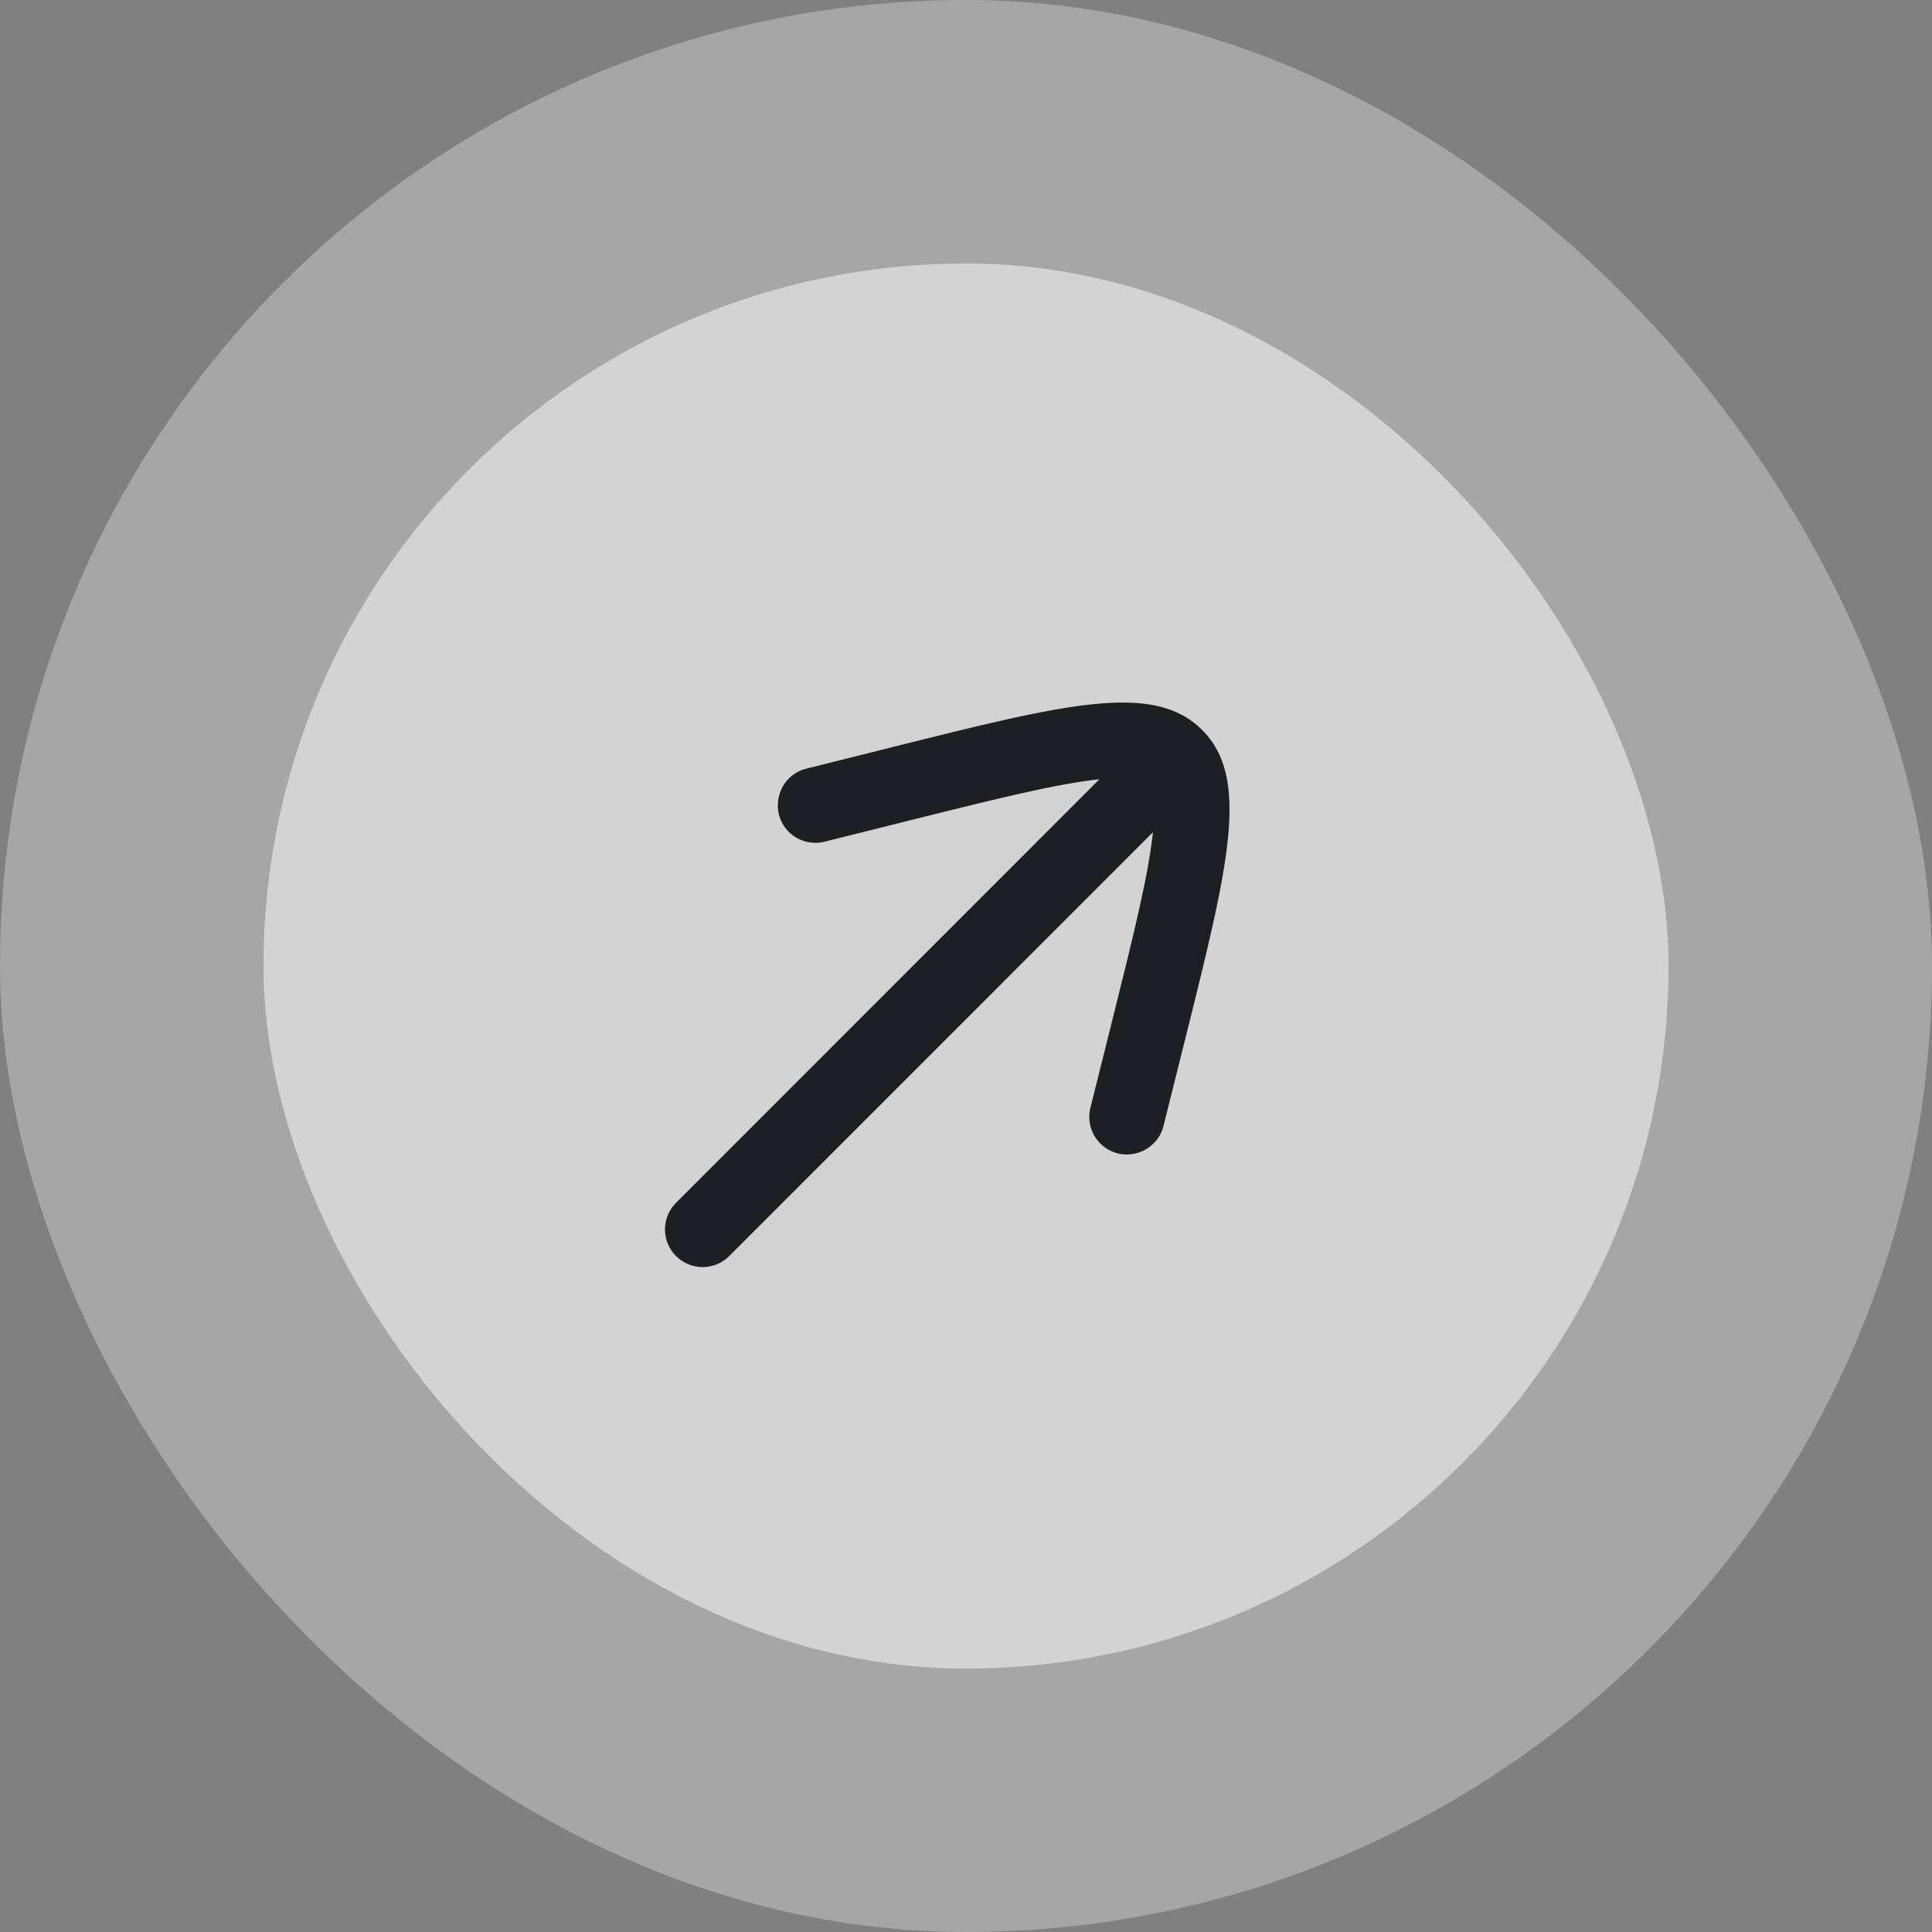
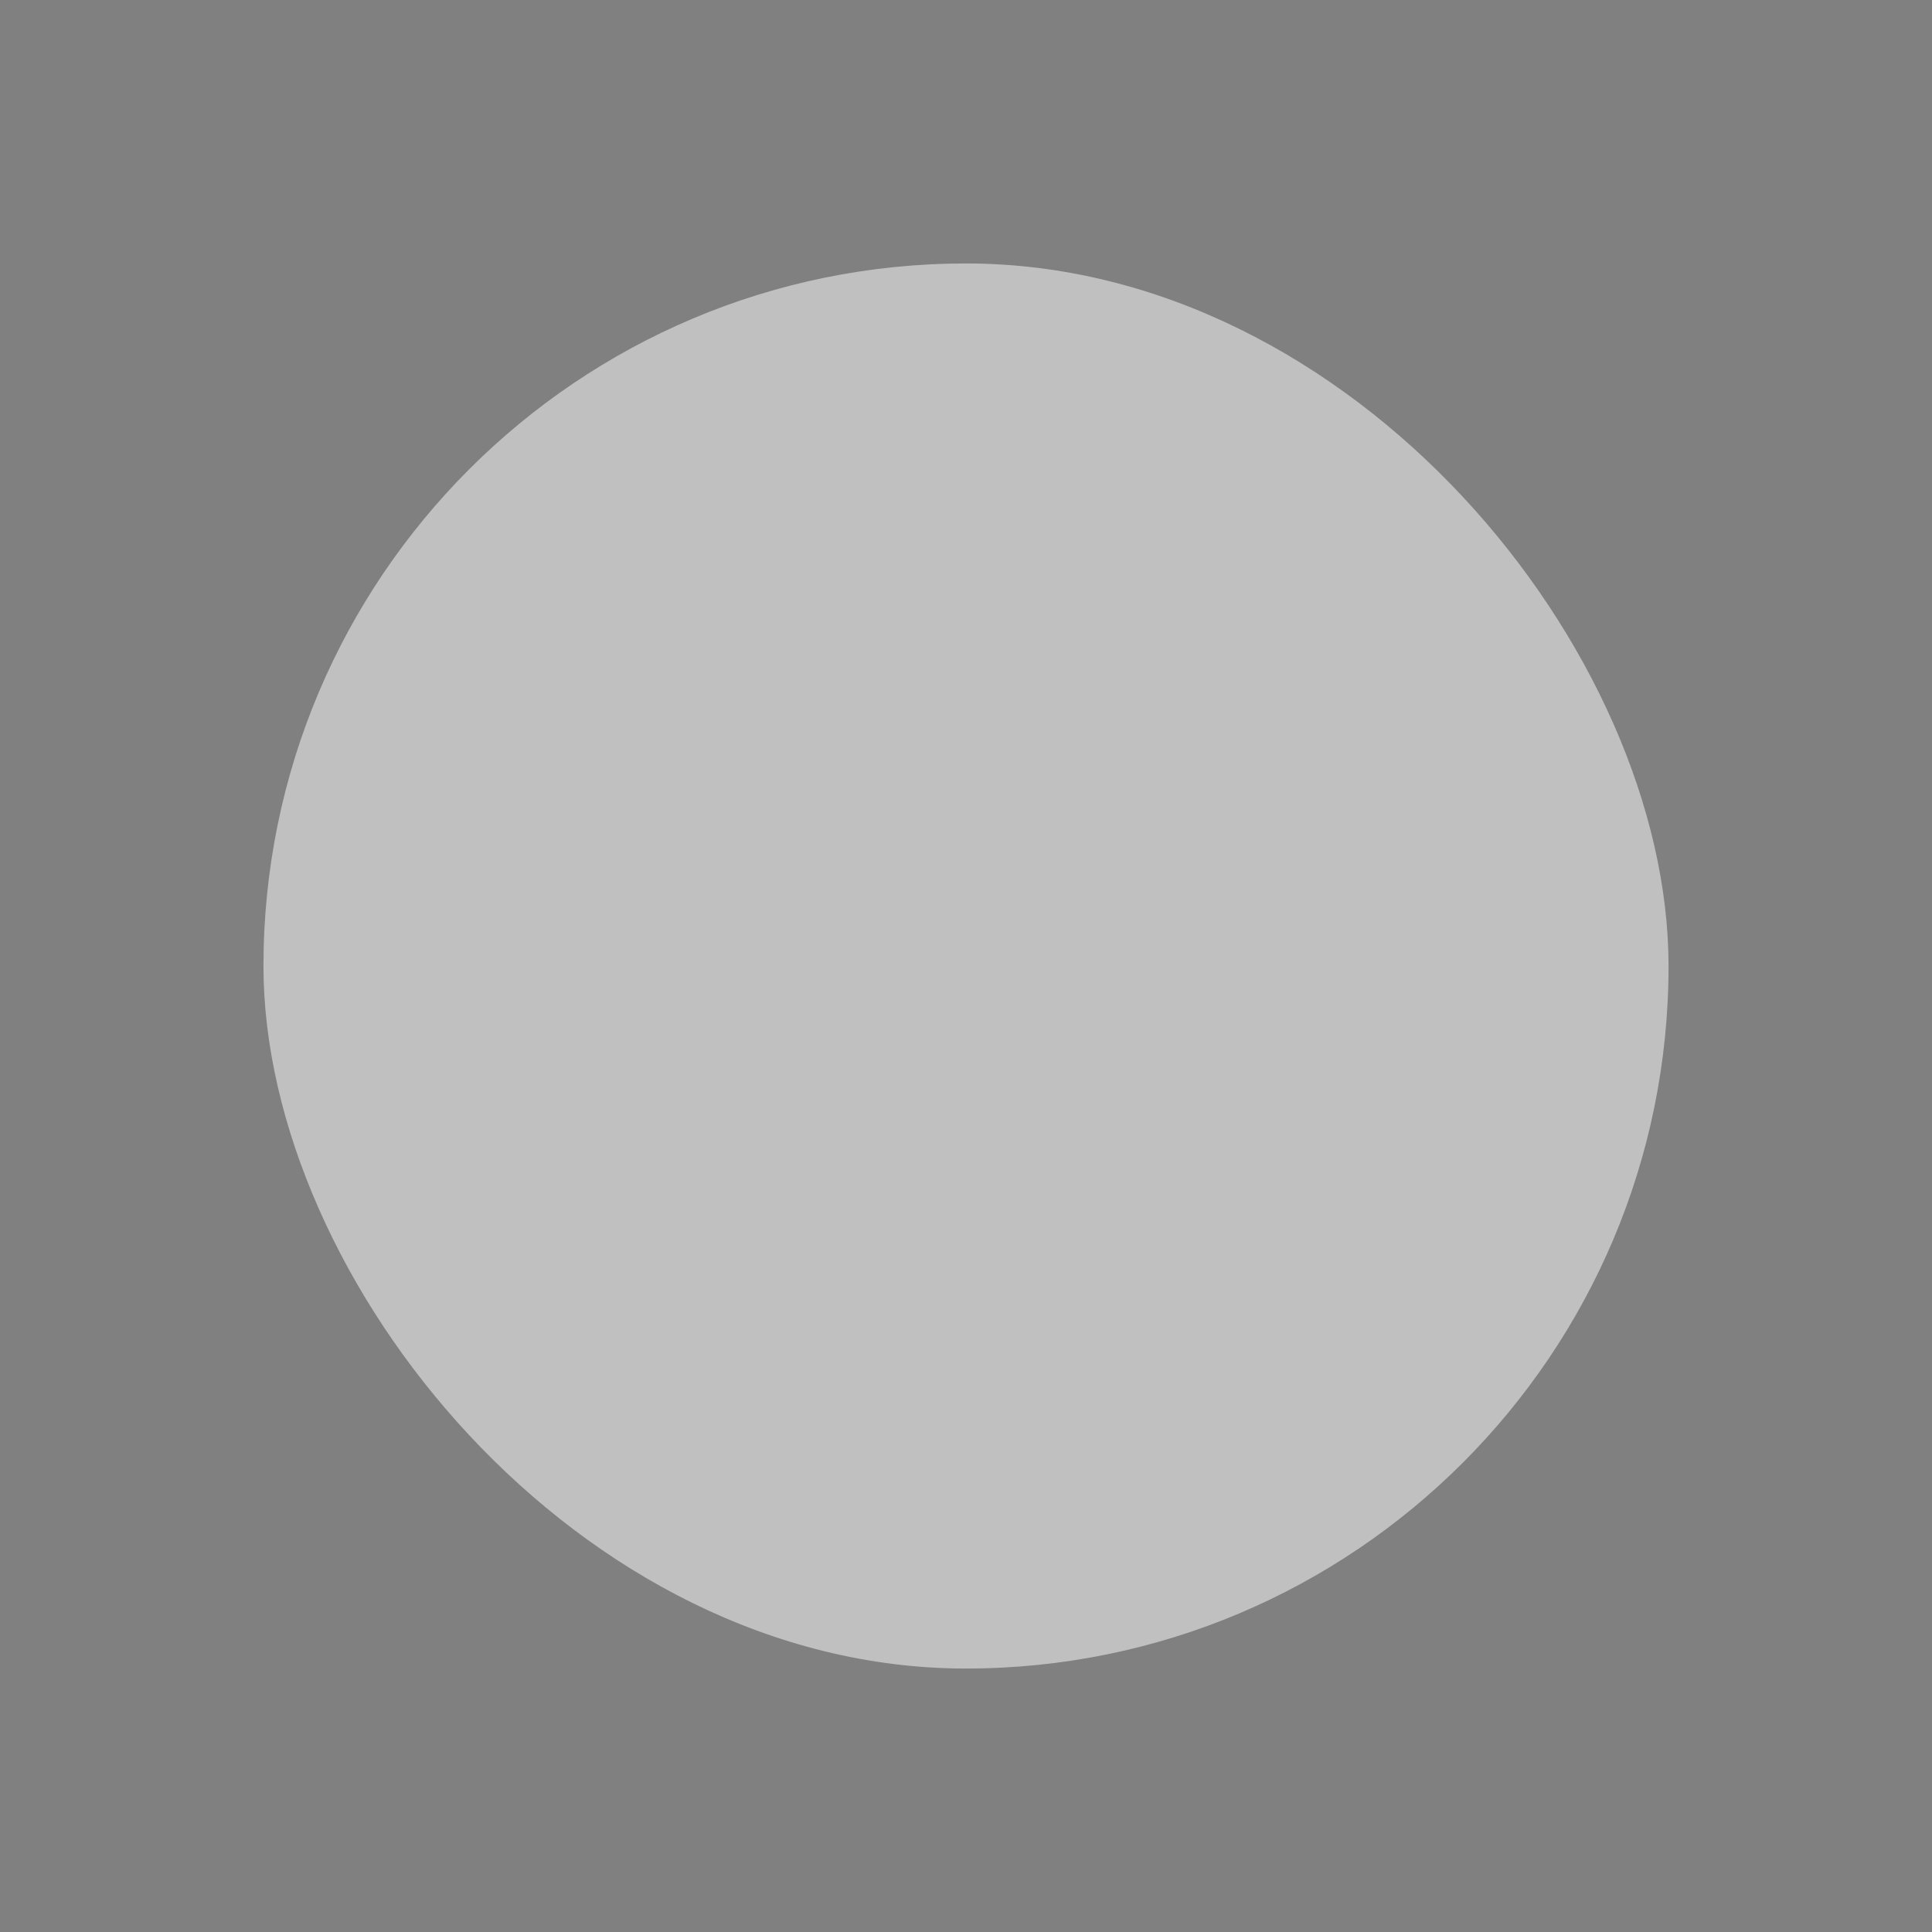
<svg xmlns="http://www.w3.org/2000/svg" width="44" height="44" viewBox="0 0 44 44" fill="none">
  <rect x="0" y="0" width="44" height="44" fill="#808080" stroke="none" />
-   <rect width="44" height="44" rx="22" fill="white" fill-opacity="0.3" />
  <rect x="6" y="6" width="32" height="32" rx="16" fill="white" fill-opacity="0.5" />
-   <path d="M25.063 26.046C25.061 26.045 25.061 26.045 25.061 26.045L25.058 26.041C24.846 25.828 24.761 25.522 24.833 25.23L25.328 23.251C25.828 21.248 26.156 19.921 26.257 18.954L16.608 28.606C16.273 28.941 15.73 28.941 15.396 28.606C15.061 28.271 15.061 27.728 15.396 27.393L25.038 17.747C24.073 17.85 22.748 18.176 20.754 18.675L18.776 19.17C18.485 19.242 18.178 19.157 17.965 18.946L17.962 18.942C17.962 18.942 17.962 18.942 17.96 18.941C17.498 18.472 17.72 17.67 18.357 17.507L18.356 17.507L20.338 17.011C24.3 16.02 26.28 15.525 27.378 16.624C28.477 17.722 27.981 19.704 26.991 23.667L26.496 25.649C26.496 25.647 26.495 25.651 26.495 25.651L26.495 25.65L26.496 25.649C26.332 26.287 25.531 26.509 25.063 26.046Z" fill="#1D2023" />
</svg>